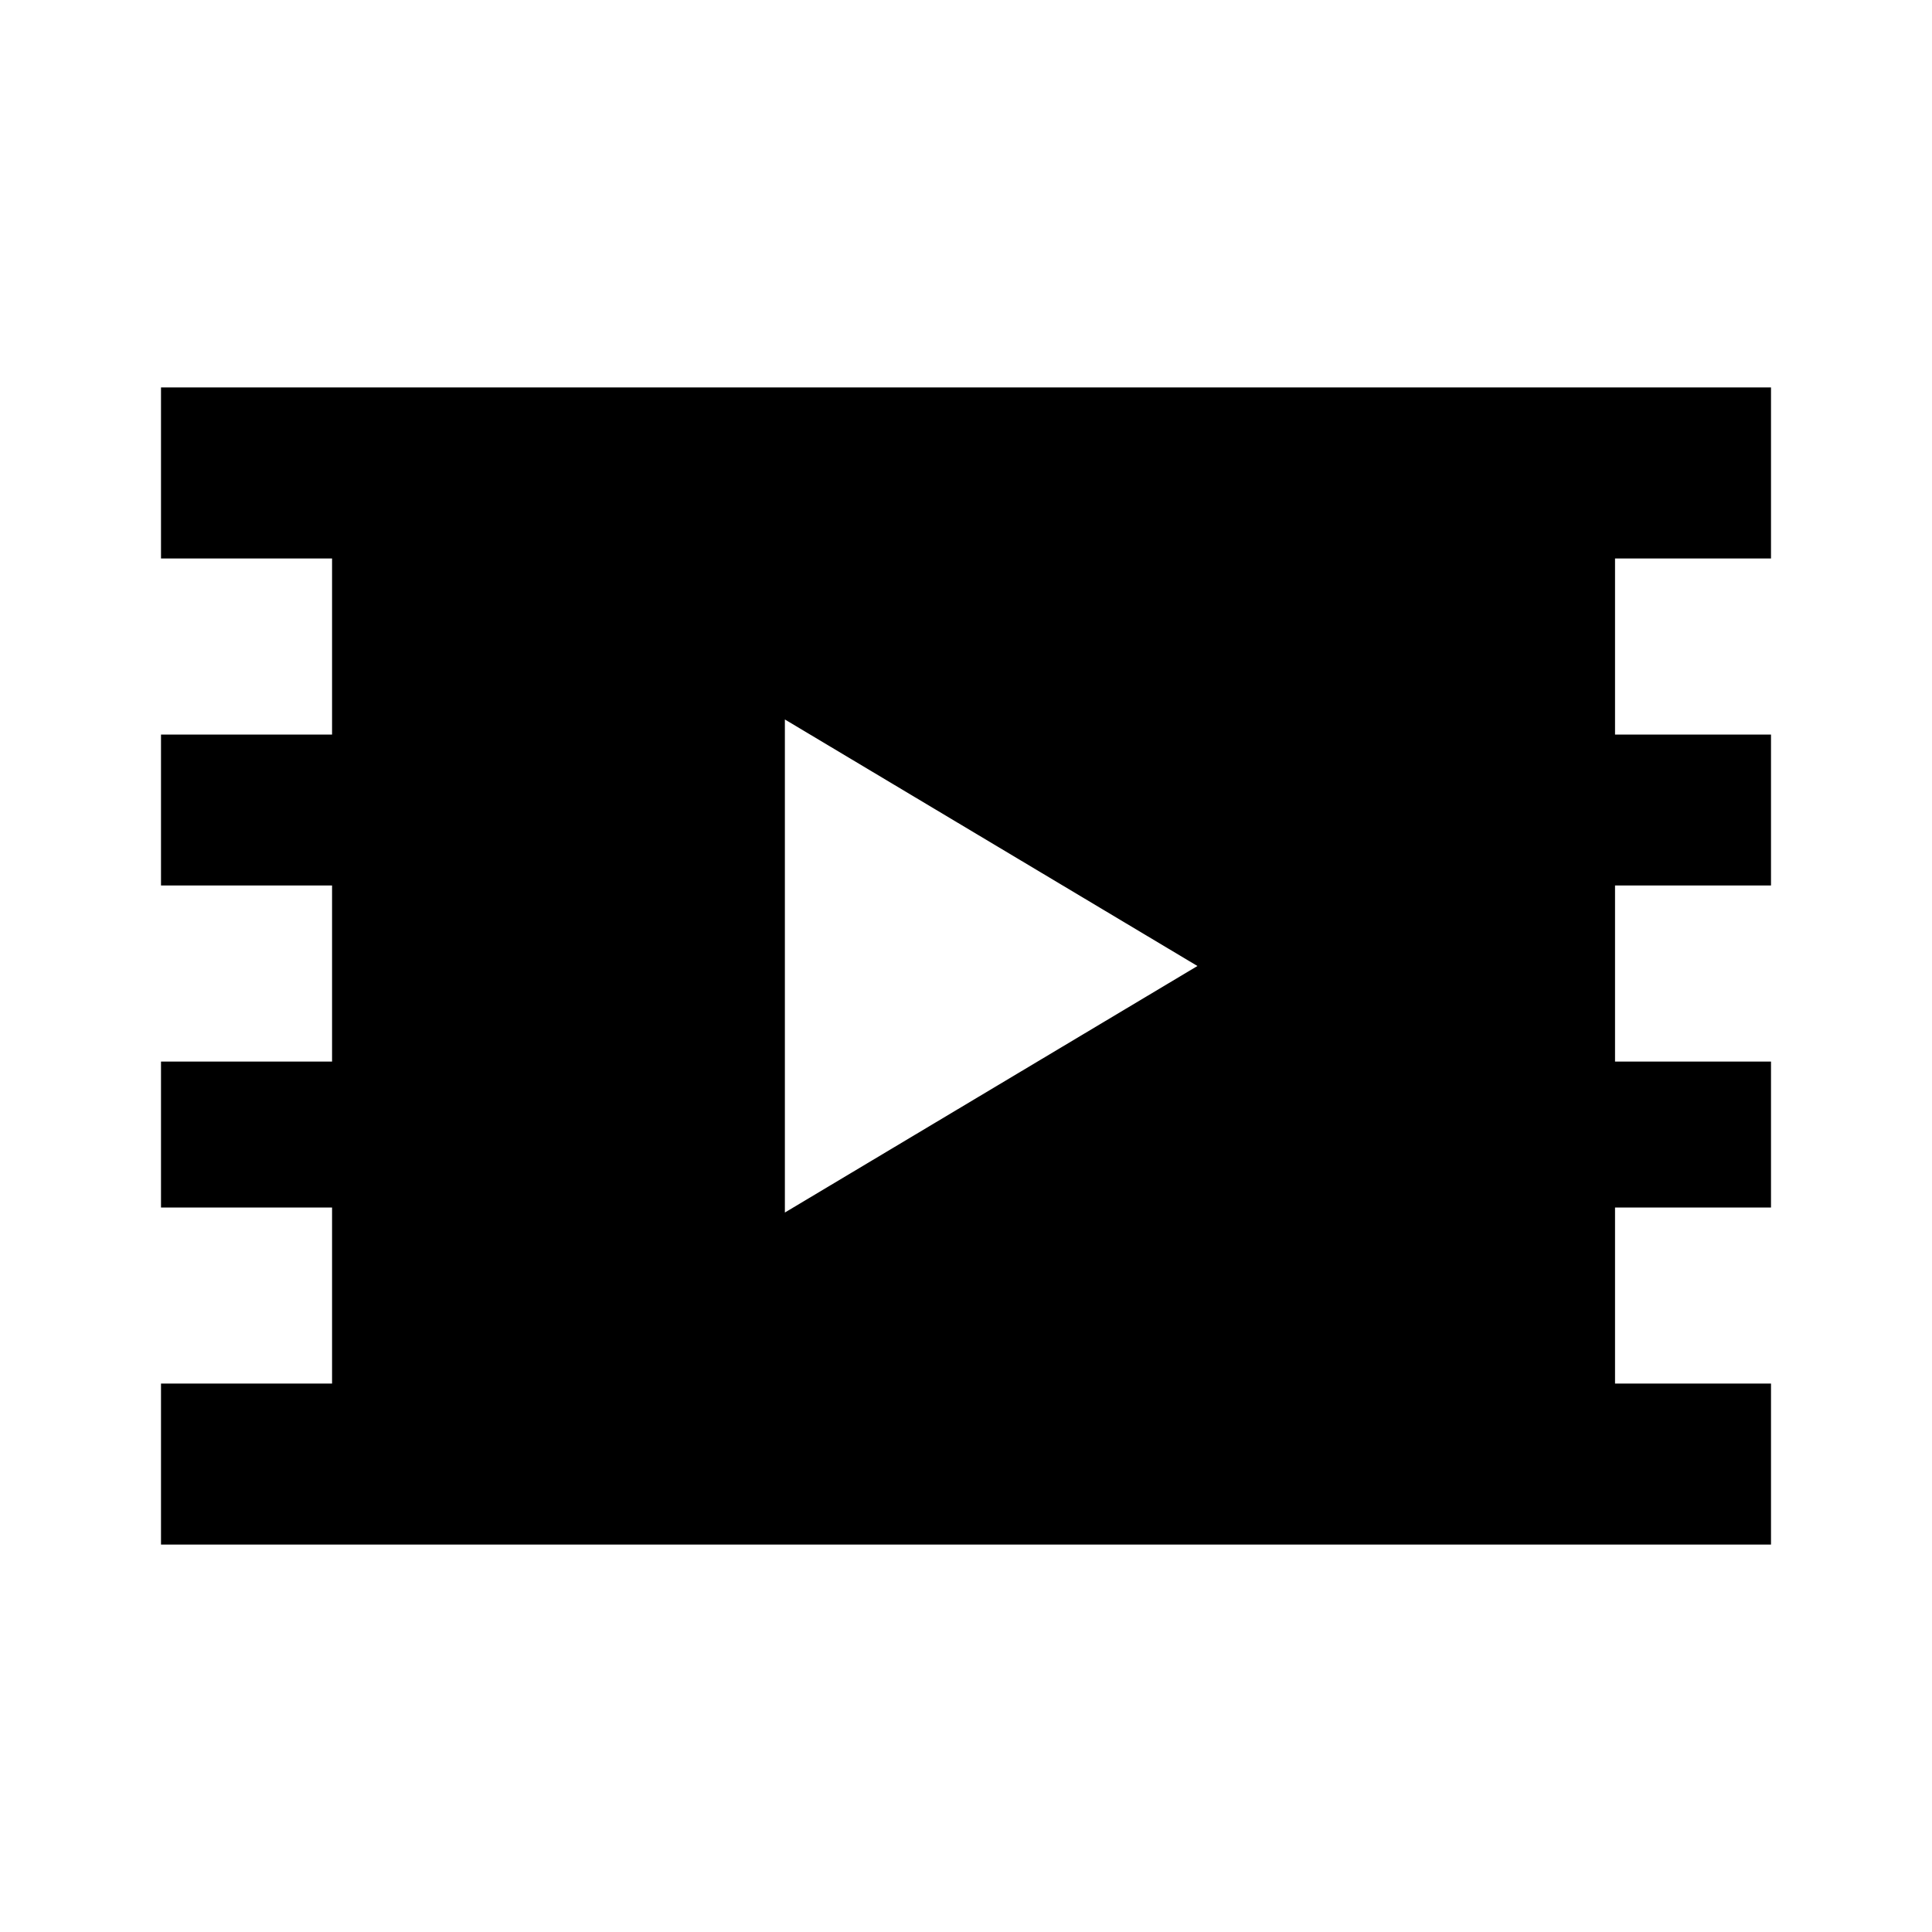
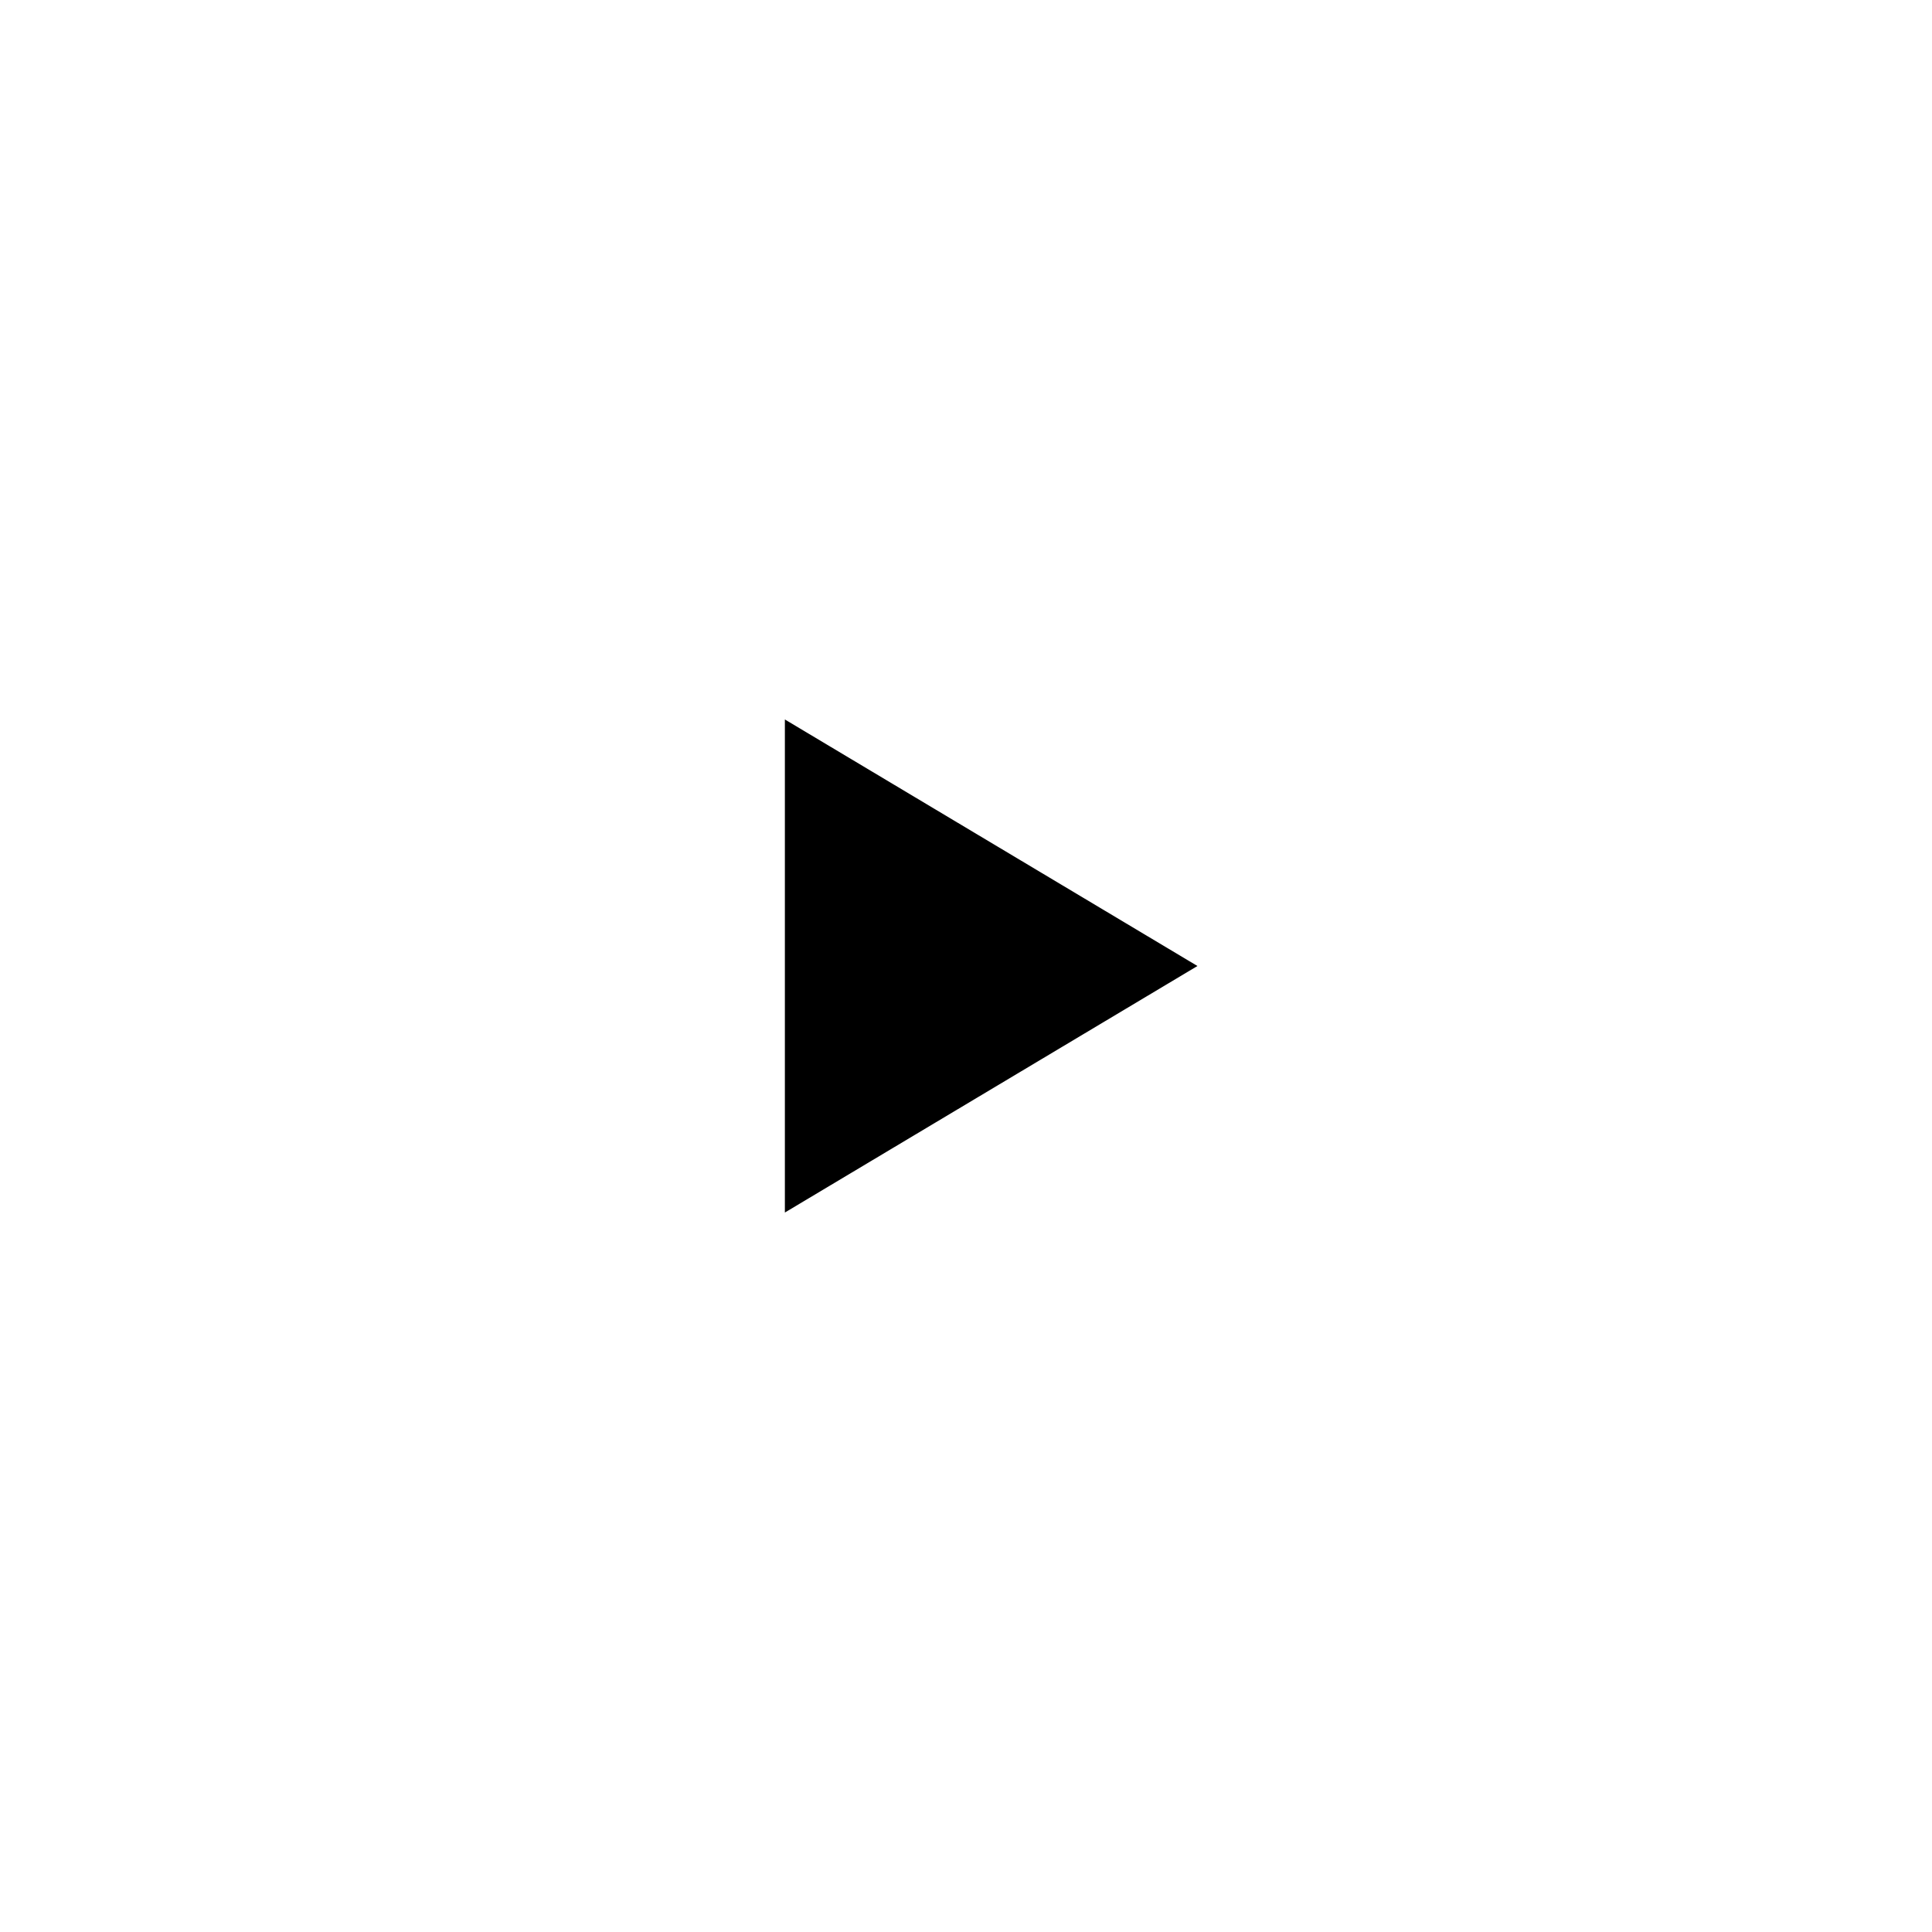
<svg xmlns="http://www.w3.org/2000/svg" height="48" width="48" viewBox="0 0 48 48">
  <g>
-     <path id="path1" transform="rotate(0,24,24) translate(4,9.625) scale(1.25,1.25)  " fill="#000000" d="M12.4,6.6L12.4,16.4 20.6,11.5z M0,0L32,0 32,3.4 28.9,3.4 28.9,6.9 32,6.9 32,9.9 28.9,9.9 28.9,13.4 32,13.4 32,16.3 28.9,16.3 28.9,19.8 32,19.8 32,23 0,23 0,19.8 3.4,19.8 3.4,16.3 0,16.3 0,13.4 3.4,13.4 3.4,9.9 0,9.9 0,6.9 3.4,6.9 3.4,3.4 0,3.4z" />
+     <path id="path1" transform="rotate(0,24,24) translate(4,9.625) scale(1.25,1.25)  " fill="#000000" d="M12.4,6.6L12.4,16.4 20.6,11.5z M0,0z" />
  </g>
</svg>